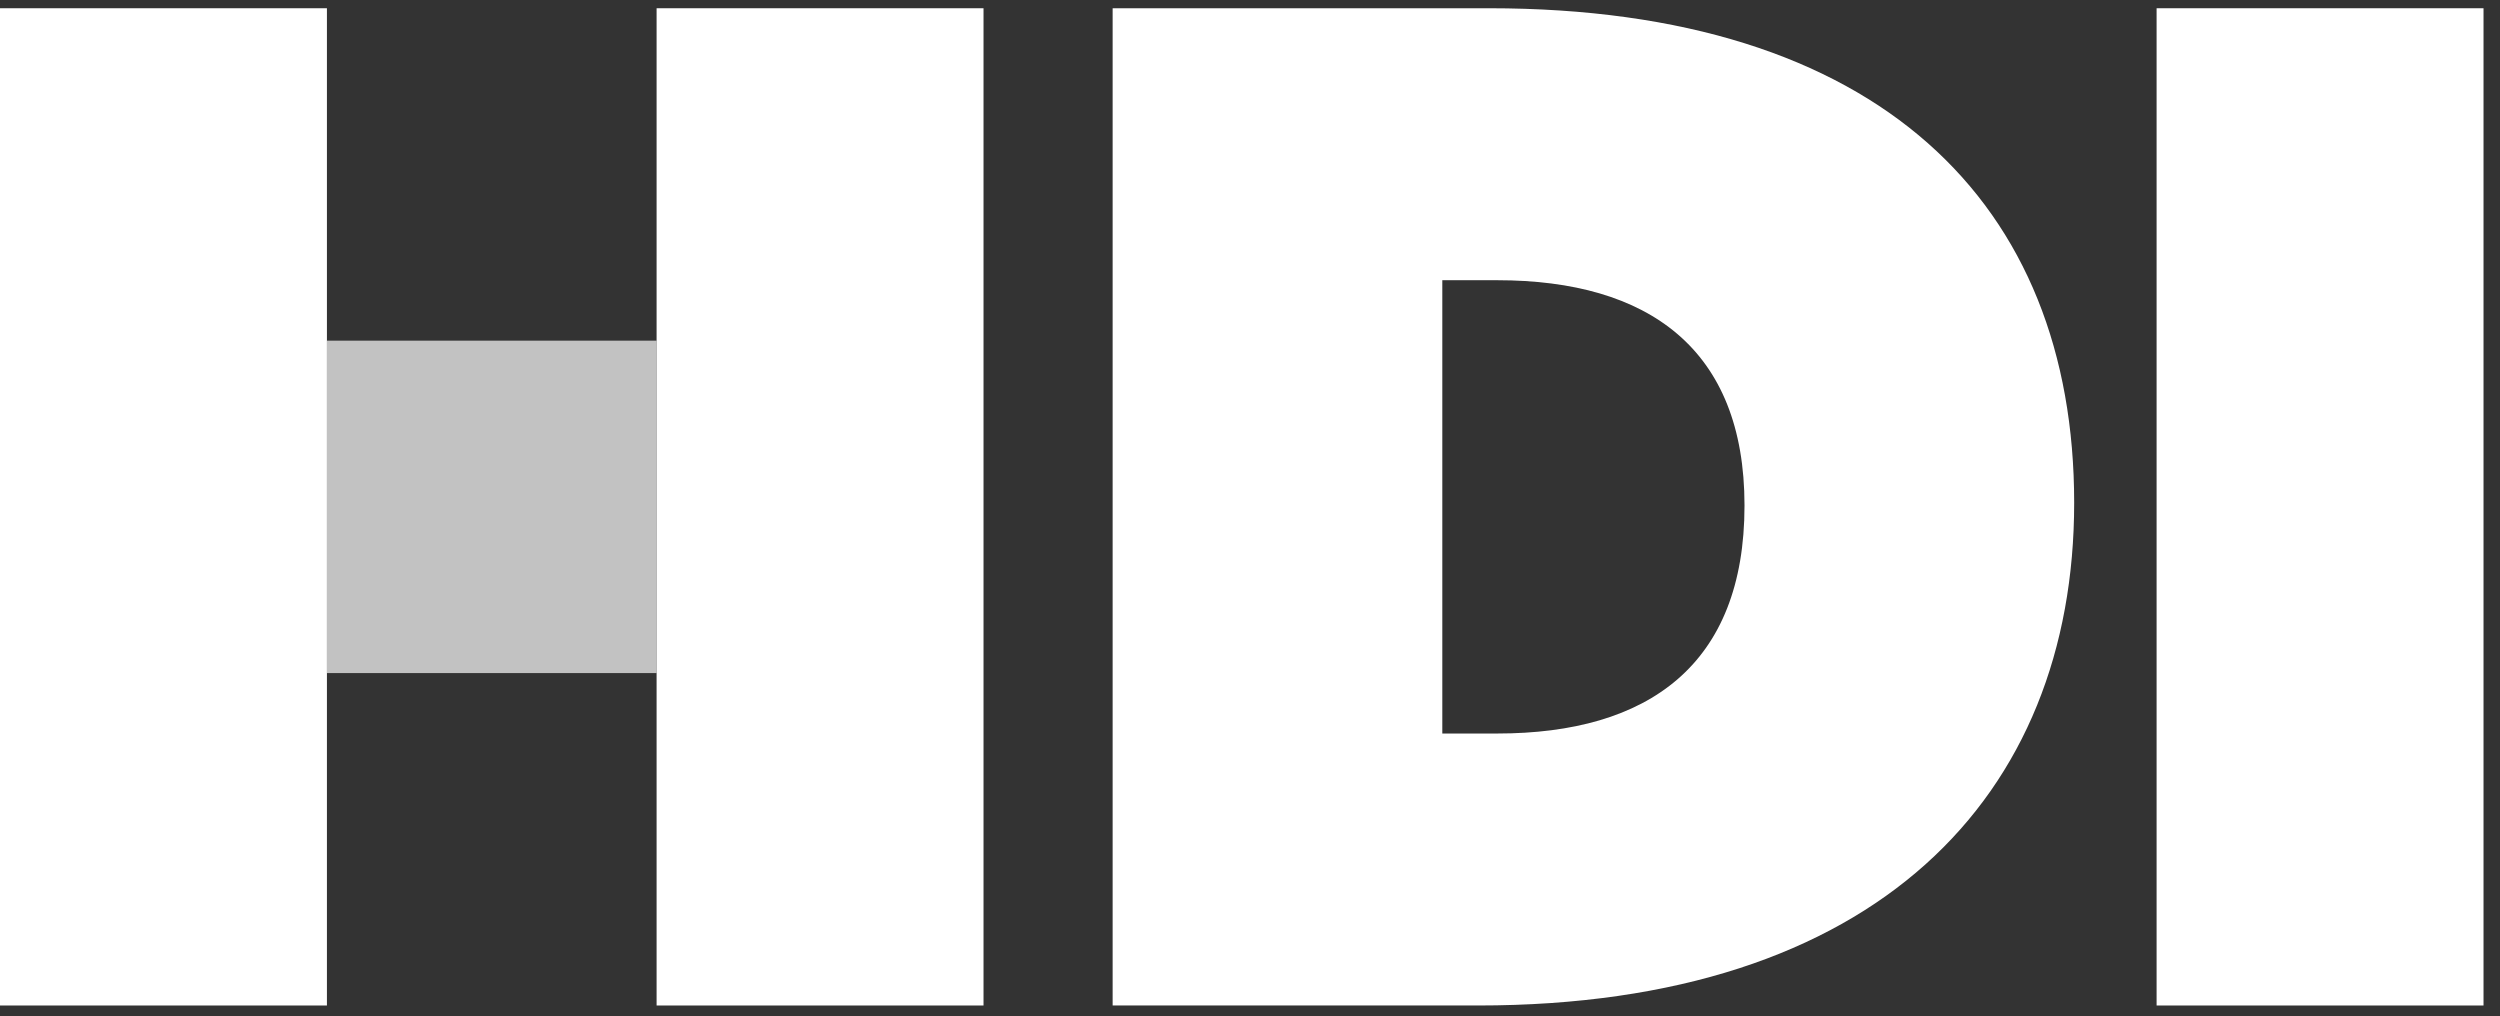
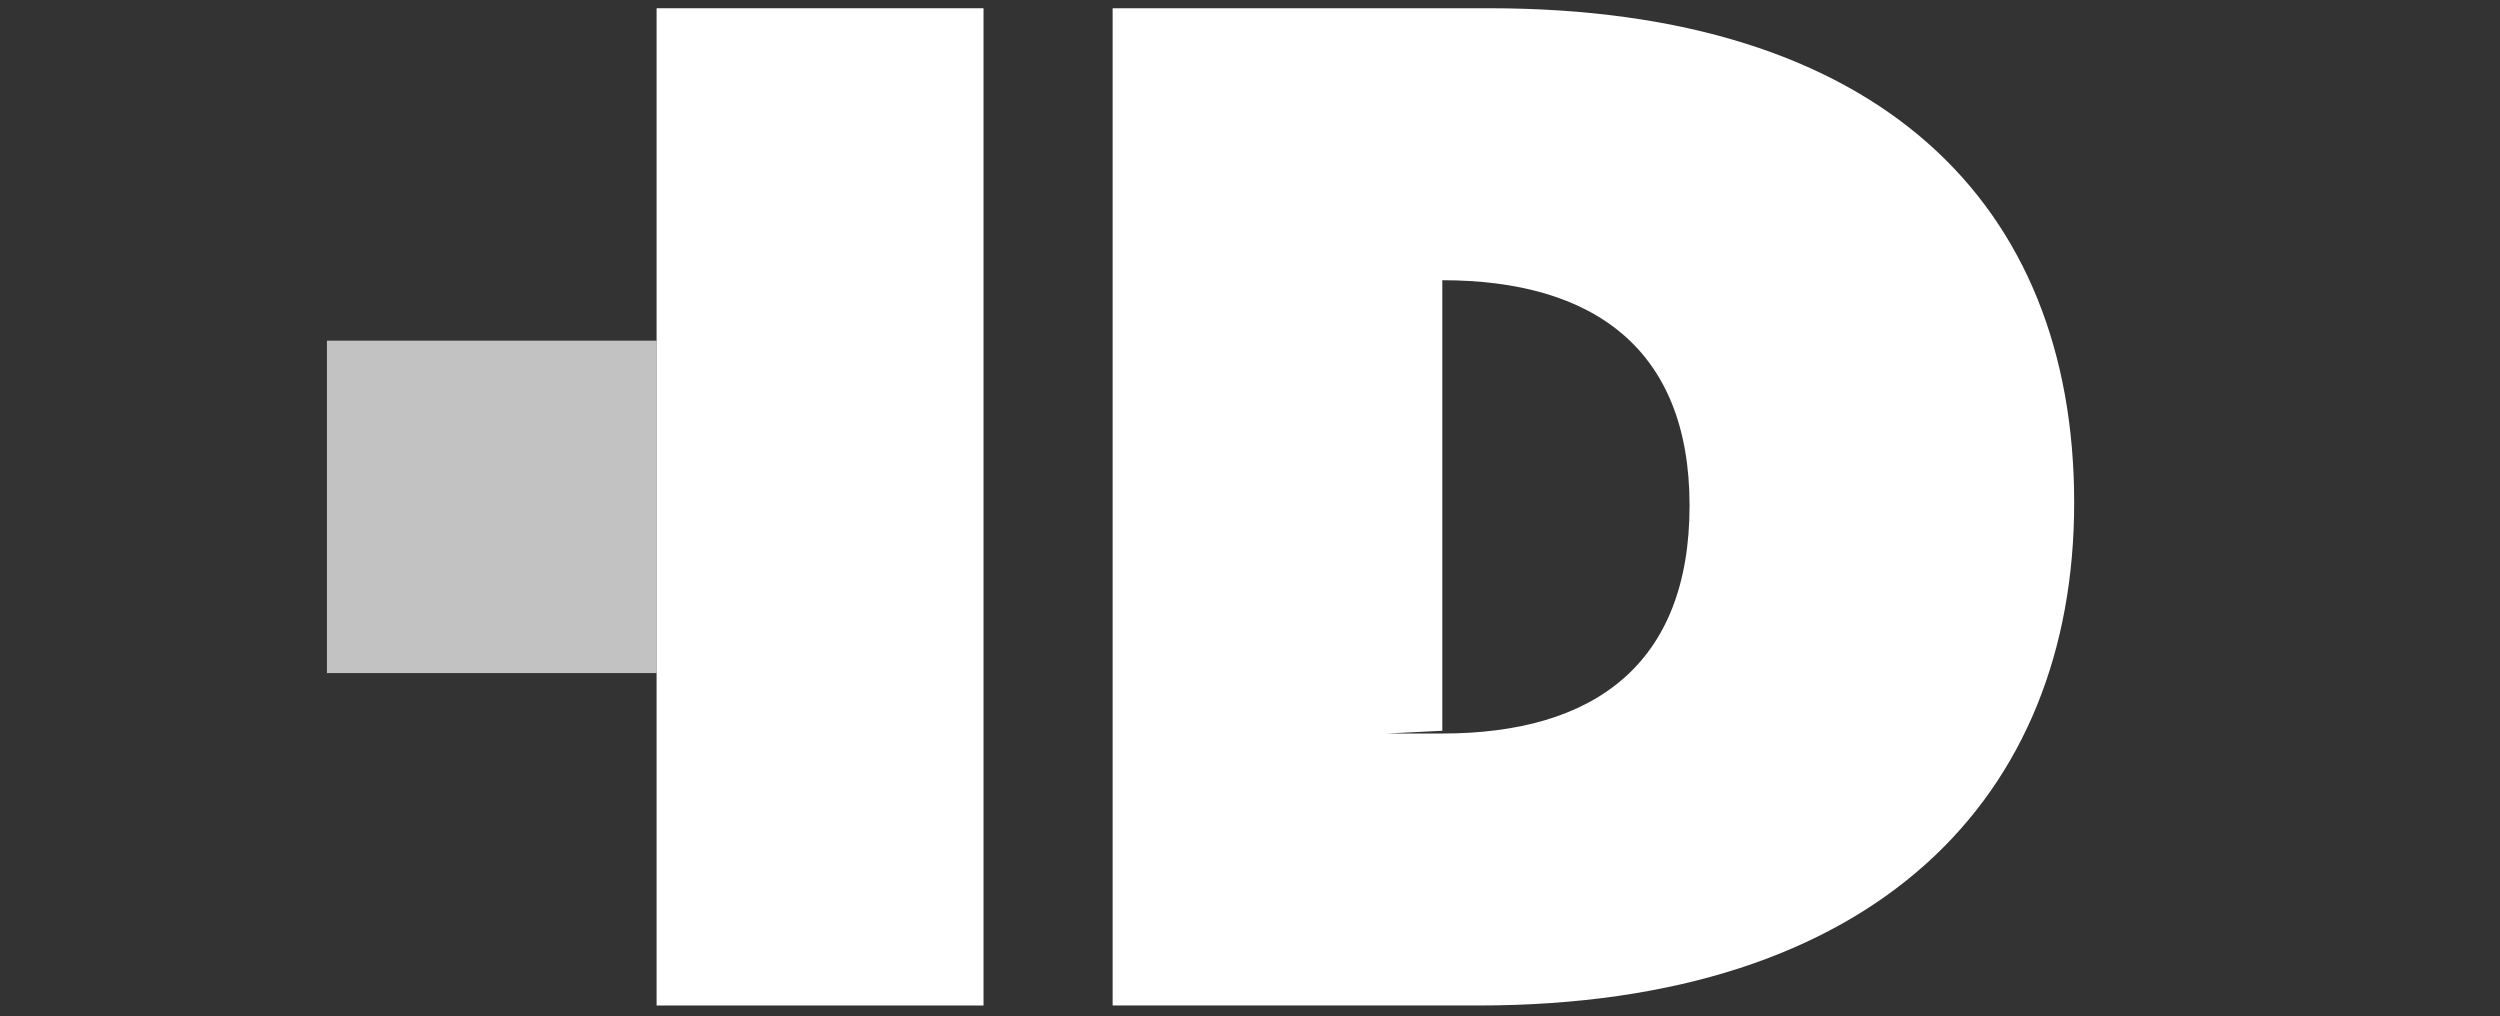
<svg xmlns="http://www.w3.org/2000/svg" id="Layer_1" version="1.1" viewBox="0 0 91 37">
  <rect x="0" y="0" width="91" height="37" fill="#333333" stroke="none" />
  <defs>
    <style>
      .st0, .st1 {
        fill: #fff;
        fill-rule: evenodd;
      }

      .st1 {
        opacity: .7;
      }
    </style>
  </defs>
  <g id="Layout">
    <g id="hdi-2020-_x3E_-Startseite-v01-_x28_1680_x29_">
      <g id="Header">
        <g id="Navigation">
          <g id="Group-9">
            <g id="Group-3">
-               <path id="Fill-1" class="st0" d="M52.5,26.6V10.2h2c5.5,0,9,2.5,9,8.2h0c0,5.8-3.5,8.3-9,8.3h-2ZM40.5,36.6h13.3c14.5,0,21.7-7.6,21.7-18.3h0C75.5,7.4,68.4.3,54.2.3h-13.7v36.3Z" />
+               <path id="Fill-1" class="st0" d="M52.5,26.6V10.2c5.5,0,9,2.5,9,8.2h0c0,5.8-3.5,8.3-9,8.3h-2ZM40.5,36.6h13.3c14.5,0,21.7-7.6,21.7-18.3h0C75.5,7.4,68.4.3,54.2.3h-13.7v36.3Z" />
            </g>
-             <polygon id="Fill-4" class="st0" points="78.5 36.6 90.4 36.6 90.4 .3 78.5 .3 78.5 36.6" />
-             <polygon id="Fill-6" class="st0" points="0 36.6 11.9 36.6 11.9 .3 0 .3 0 36.6" />
            <polygon id="Fill-7" class="st0" points="23.9 36.6 35.8 36.6 35.8 .3 23.9 .3 23.9 36.6" />
            <polygon id="Fill-8" class="st1" points="11.9 24.5 23.9 24.5 23.9 12.4 11.9 12.4 11.9 24.5" />
          </g>
        </g>
      </g>
    </g>
  </g>
</svg>